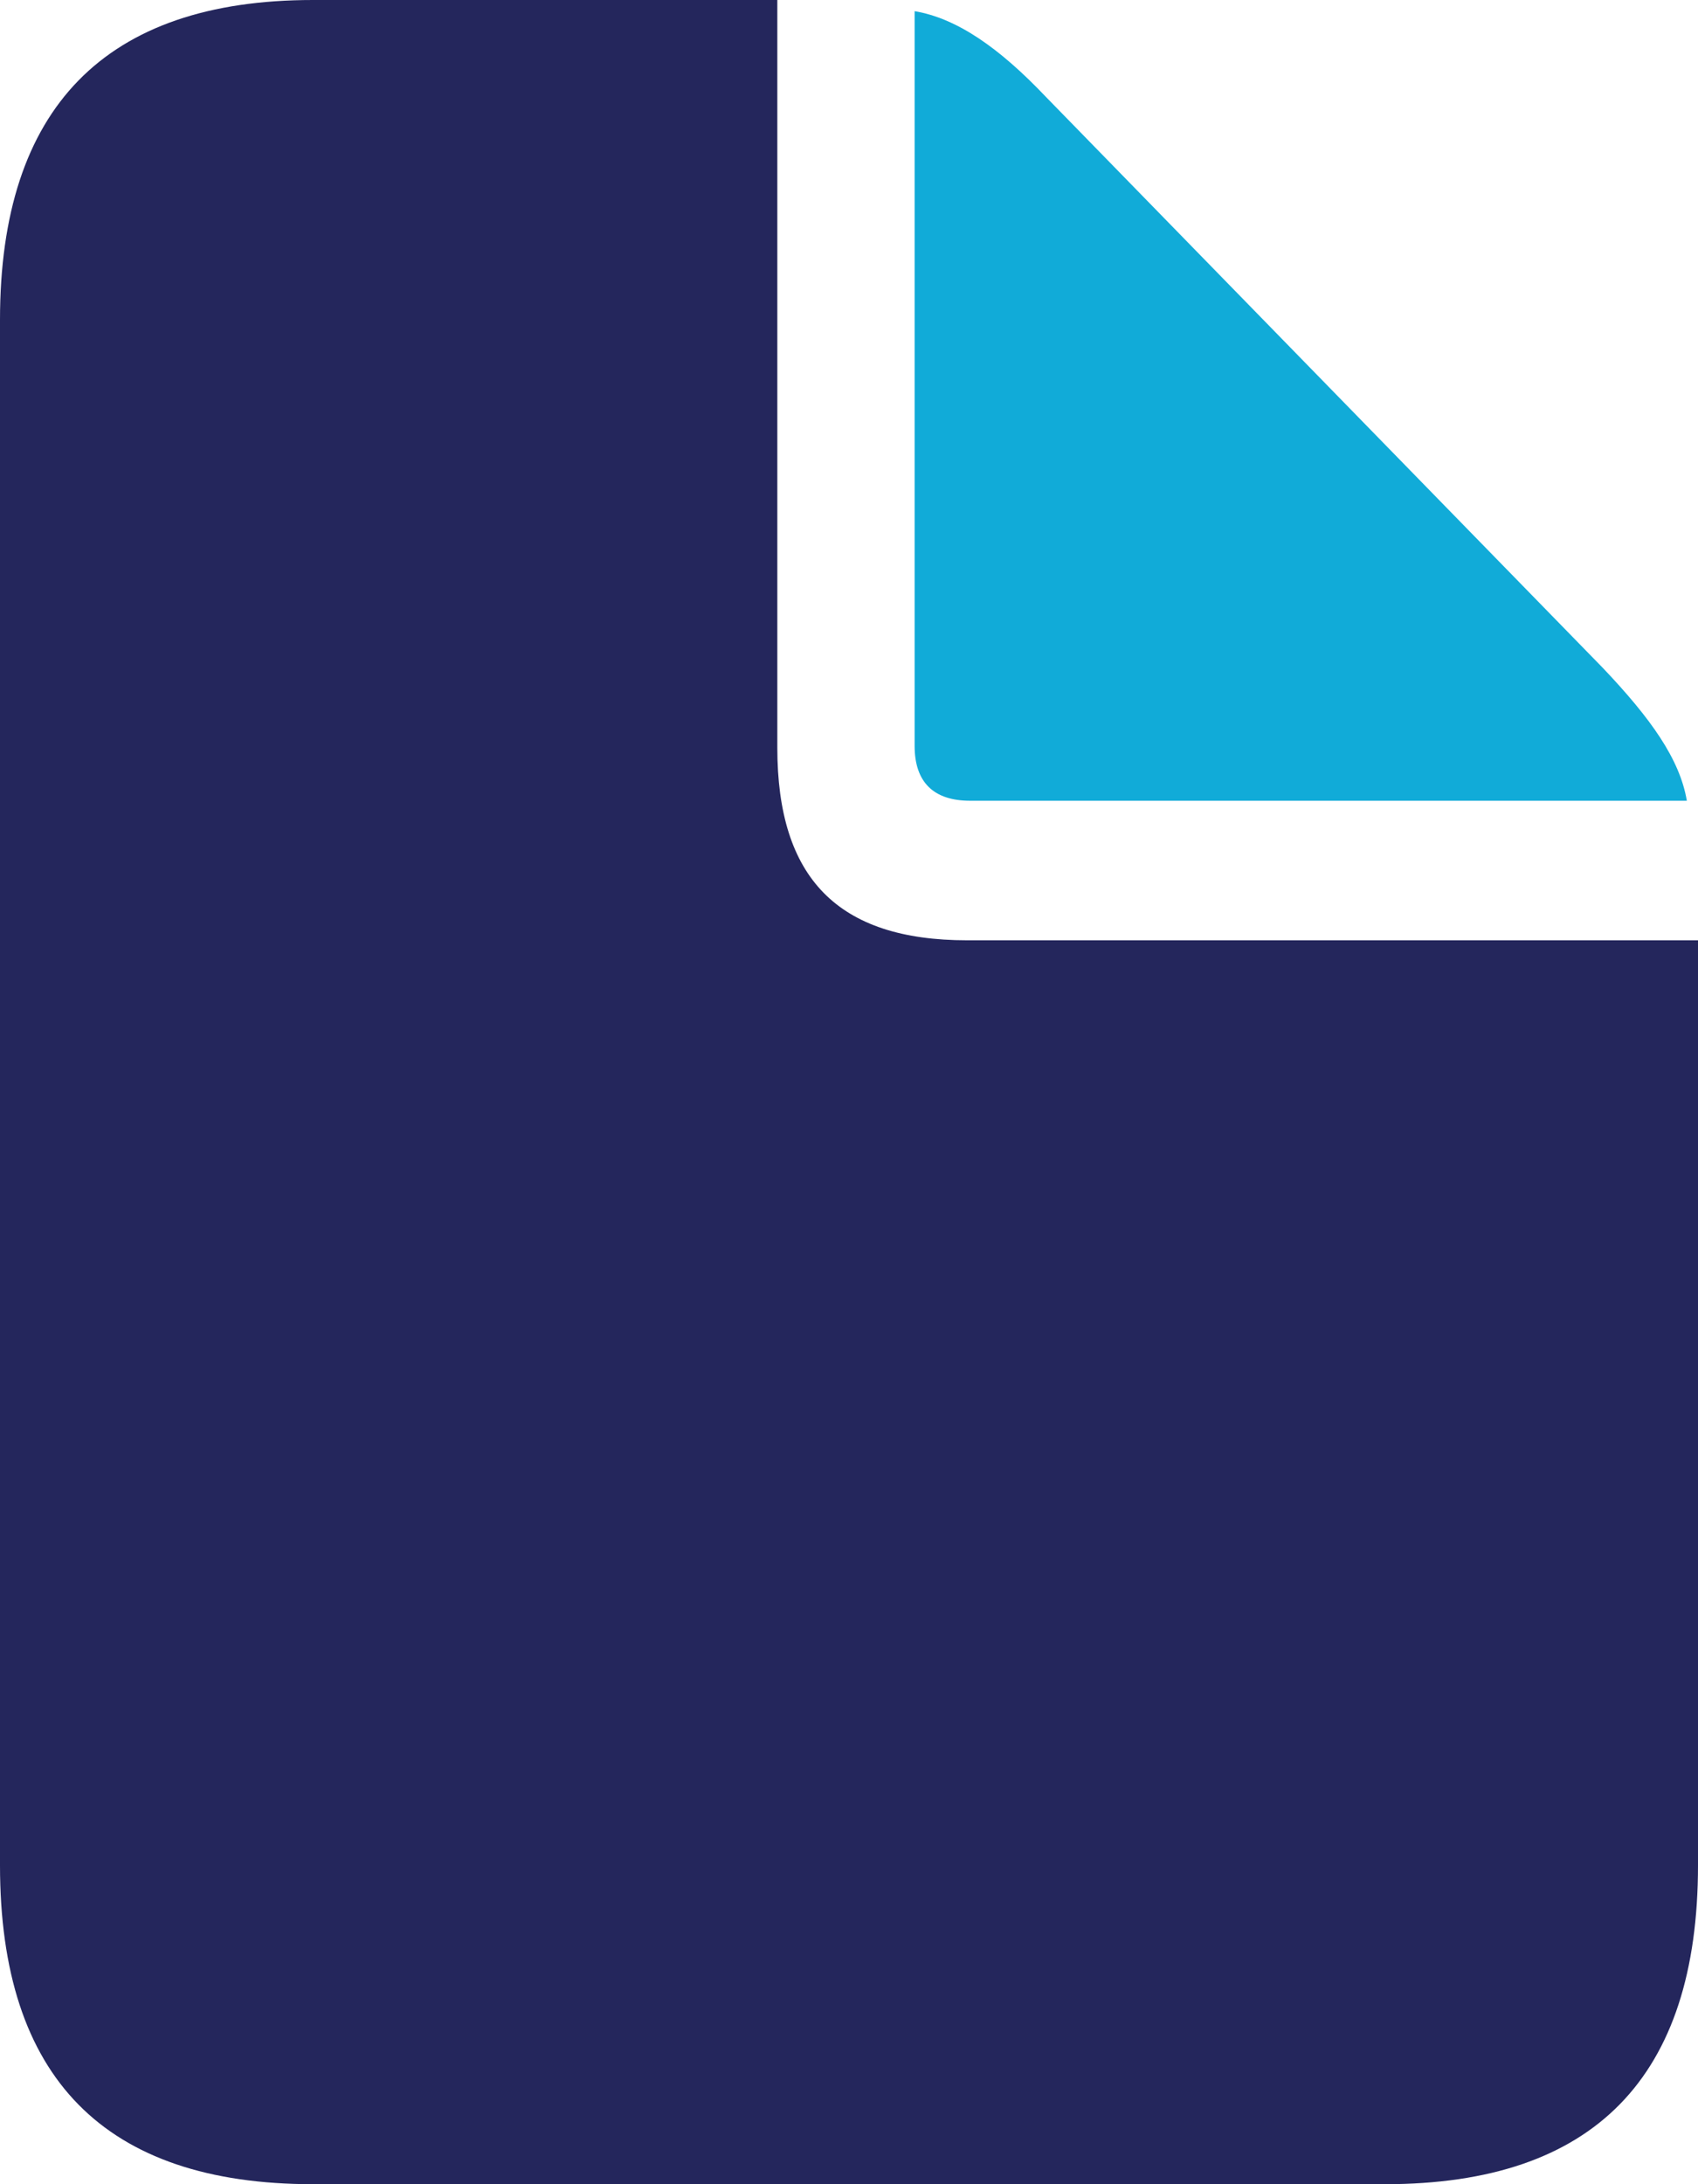
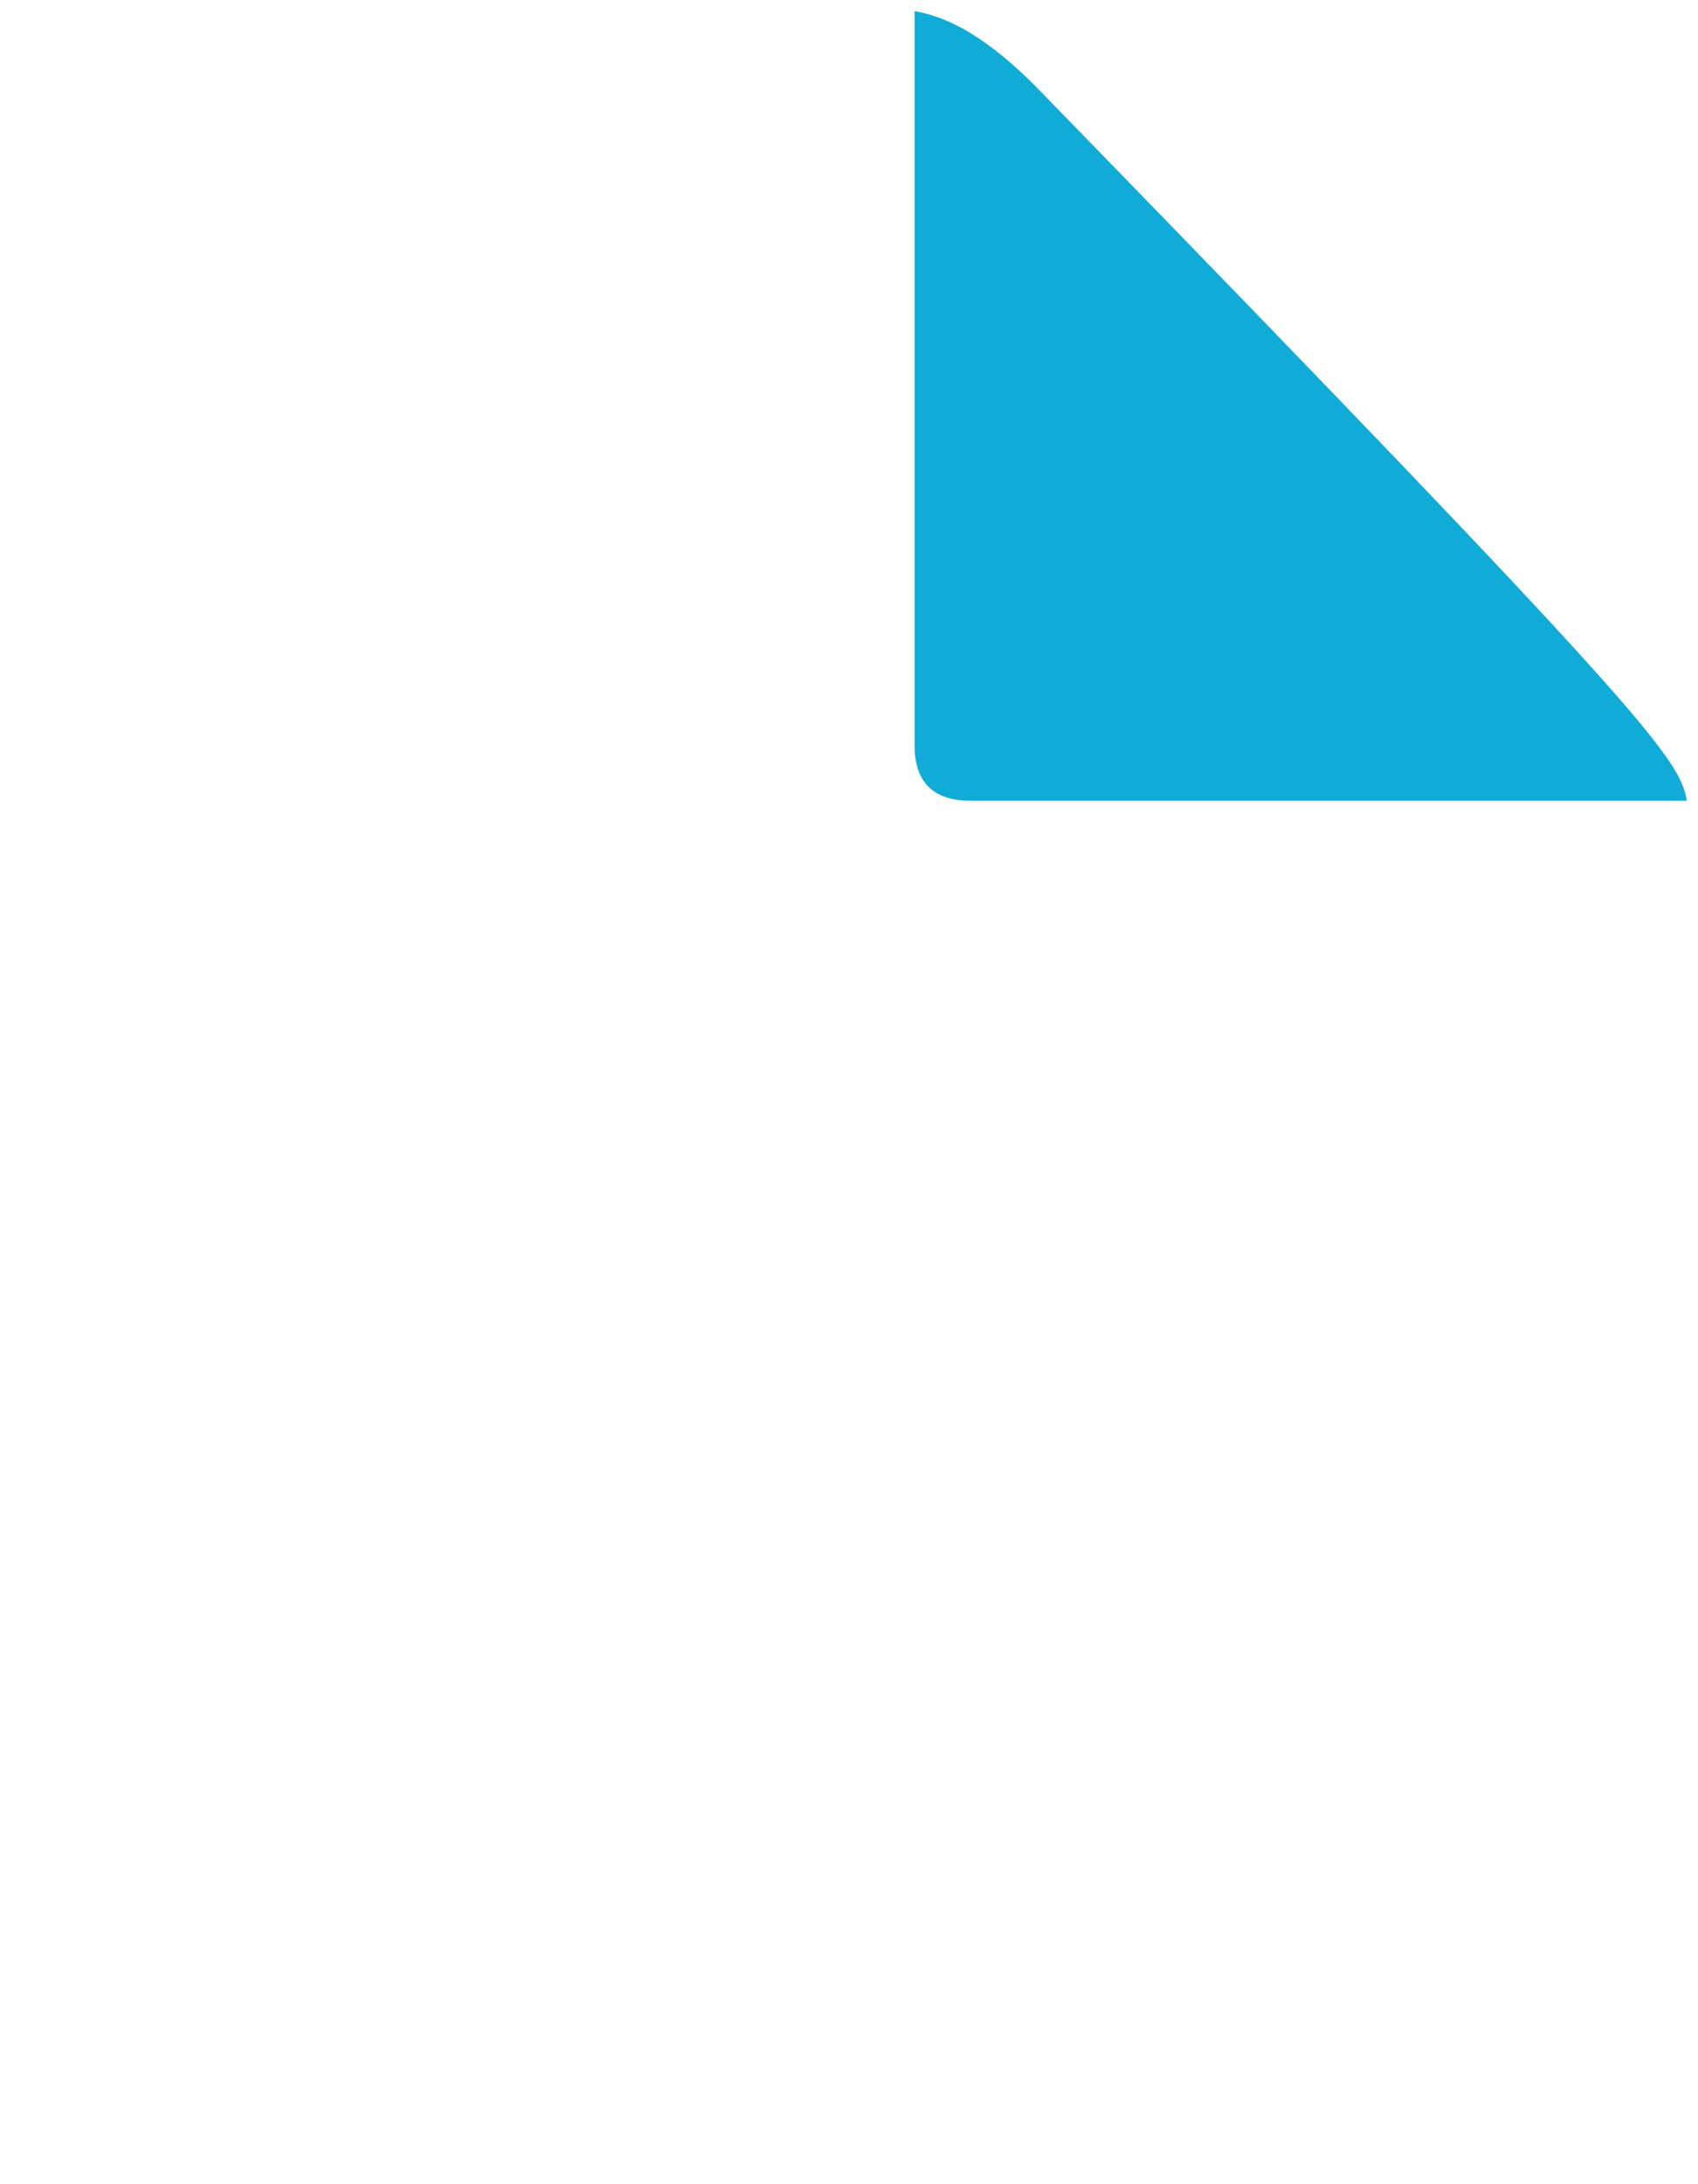
<svg xmlns="http://www.w3.org/2000/svg" width="14" height="18" viewBox="0 0 14 18" fill="none">
-   <path d="M2.58 18H11.42C13.143 18 14 17.118 14 15.372V7.749H7.974C6.908 7.749 6.409 7.237 6.409 6.162V0H2.58C0.866 0 0 0.89 0 2.636V15.372C0 17.127 0.866 18 2.58 18Z" fill="#24265C" />
-   <path d="M13.908 6.599H7.999C7.699 6.599 7.541 6.448 7.541 6.146V0.092C7.891 0.151 8.24 0.395 8.623 0.798L13.218 5.507C13.609 5.919 13.85 6.255 13.908 6.599Z" fill="#11ABD8" />
+   <path d="M13.908 6.599H7.999C7.699 6.599 7.541 6.448 7.541 6.146V0.092C7.891 0.151 8.24 0.395 8.623 0.798C13.609 5.919 13.85 6.255 13.908 6.599Z" fill="#11ABD8" />
</svg>